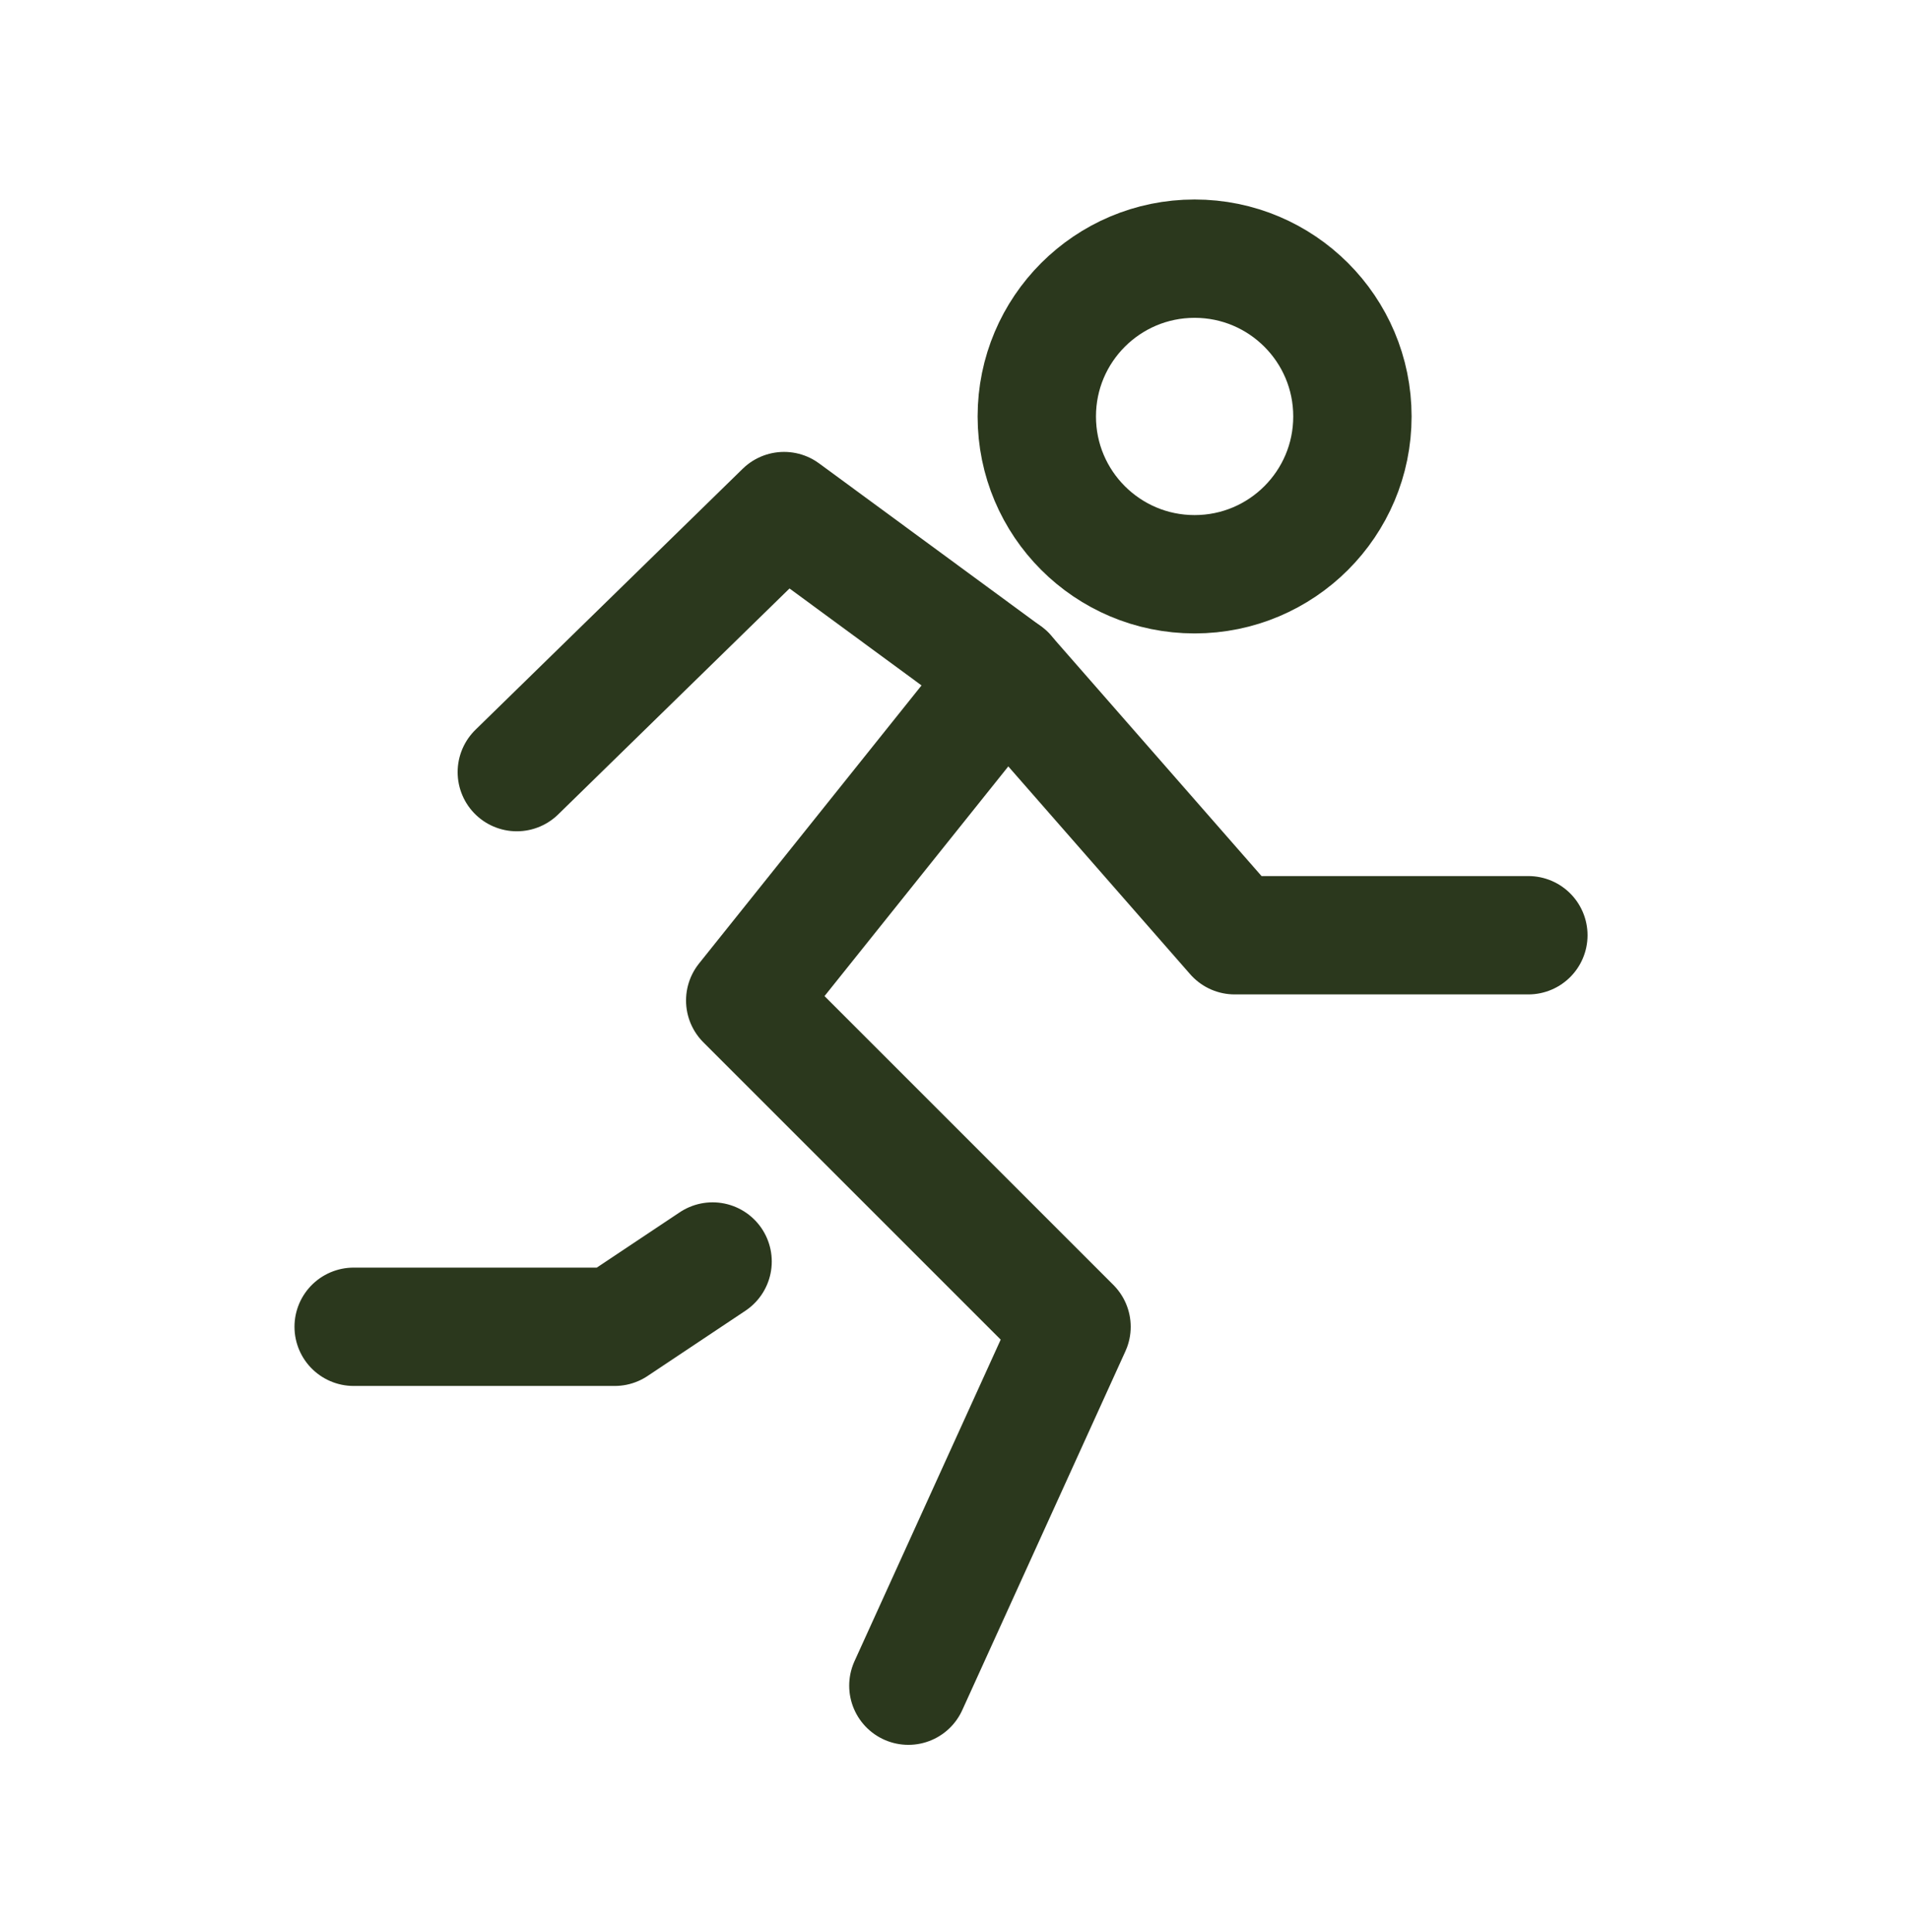
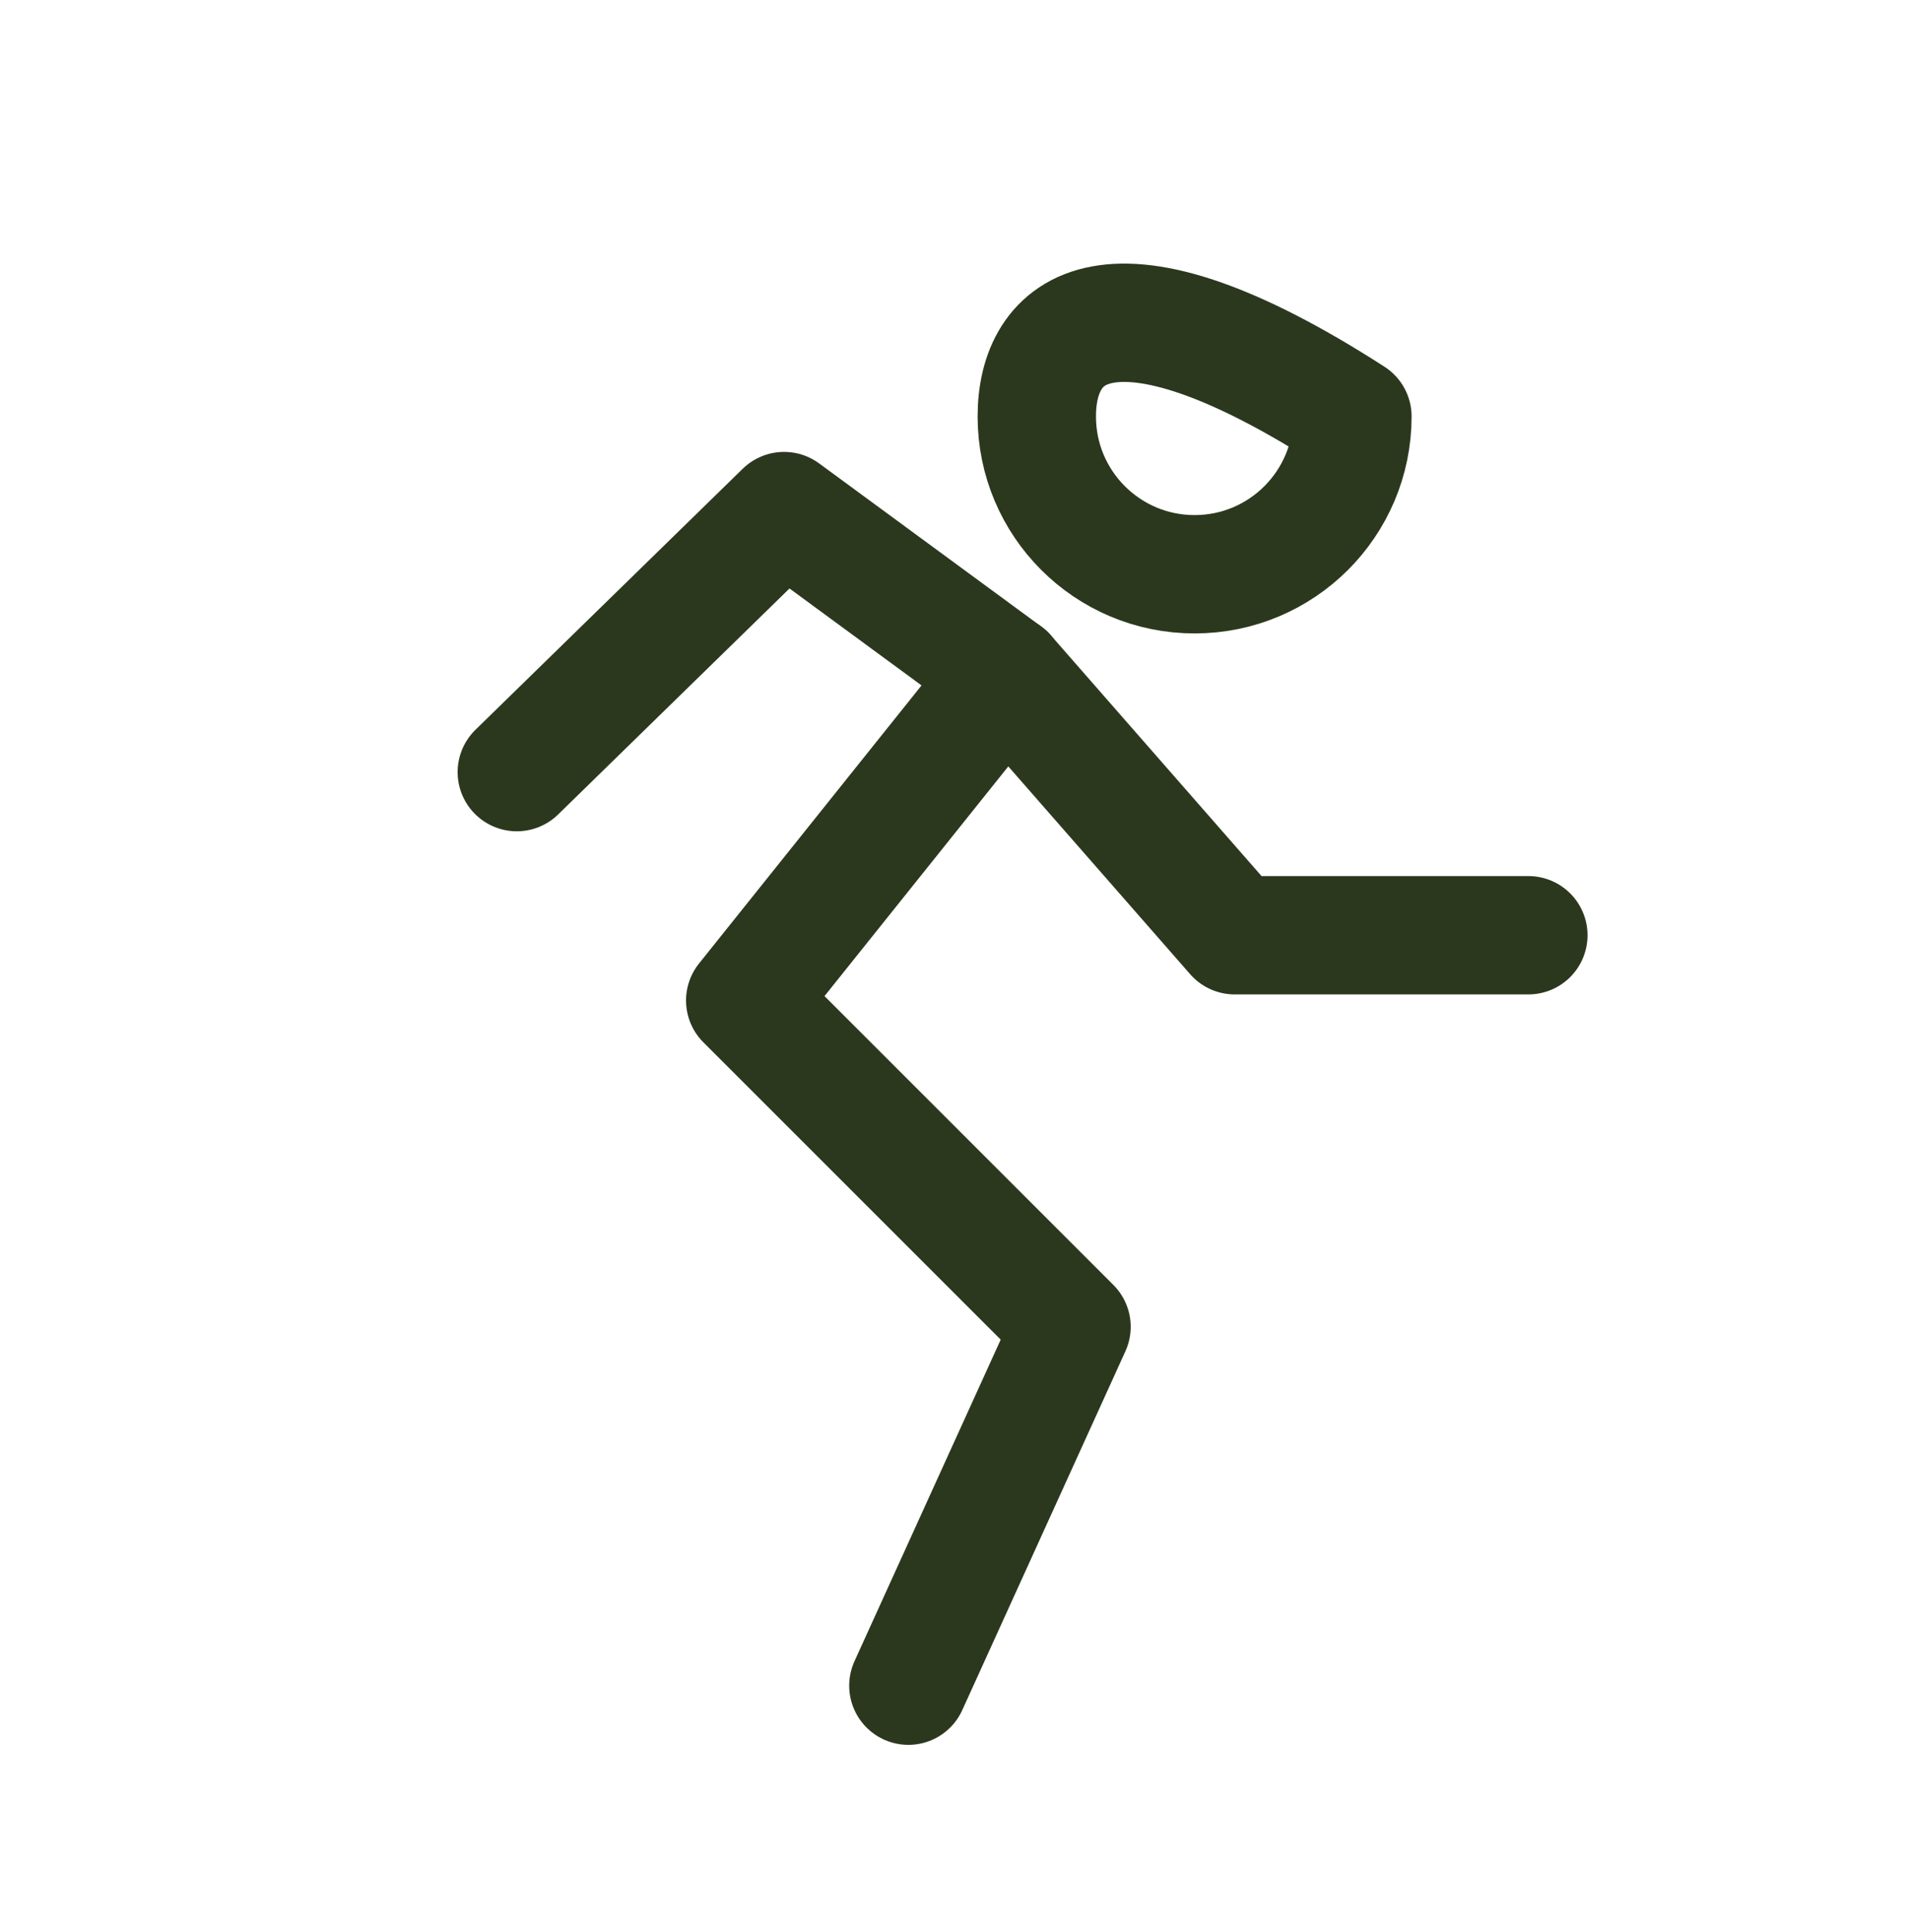
<svg xmlns="http://www.w3.org/2000/svg" width="85" height="86" viewBox="0 0 85 86" fill="none">
-   <path d="M53.163 25.558C57.042 25.558 60.186 22.414 60.186 18.535C60.186 14.656 57.042 11.512 53.163 11.512C49.284 11.512 46.14 14.656 46.14 18.535C46.14 22.414 49.284 25.558 53.163 25.558Z" stroke="#2B381D" stroke-width="5.267" stroke-linecap="round" stroke-linejoin="round" />
+   <path d="M53.163 25.558C57.042 25.558 60.186 22.414 60.186 18.535C49.284 11.512 46.14 14.656 46.14 18.535C46.14 22.414 49.284 25.558 53.163 25.558Z" stroke="#2B381D" stroke-width="5.267" stroke-linecap="round" stroke-linejoin="round" />
  <path d="M44.782 30.007L33.164 44.528L47.686 59.05L40.425 75.023" stroke="#2B381D" stroke-width="5.267" stroke-linecap="round" stroke-linejoin="round" />
  <path d="M22.999 34.364L34.893 22.746L44.781 30.007L54.947 41.624H68.016" stroke="#2B381D" stroke-width="5.267" stroke-linecap="round" stroke-linejoin="round" />
-   <path d="M31.712 56.145L27.356 59.05H15.739" stroke="#2B381D" stroke-width="5.267" stroke-linecap="round" stroke-linejoin="round" />
</svg>